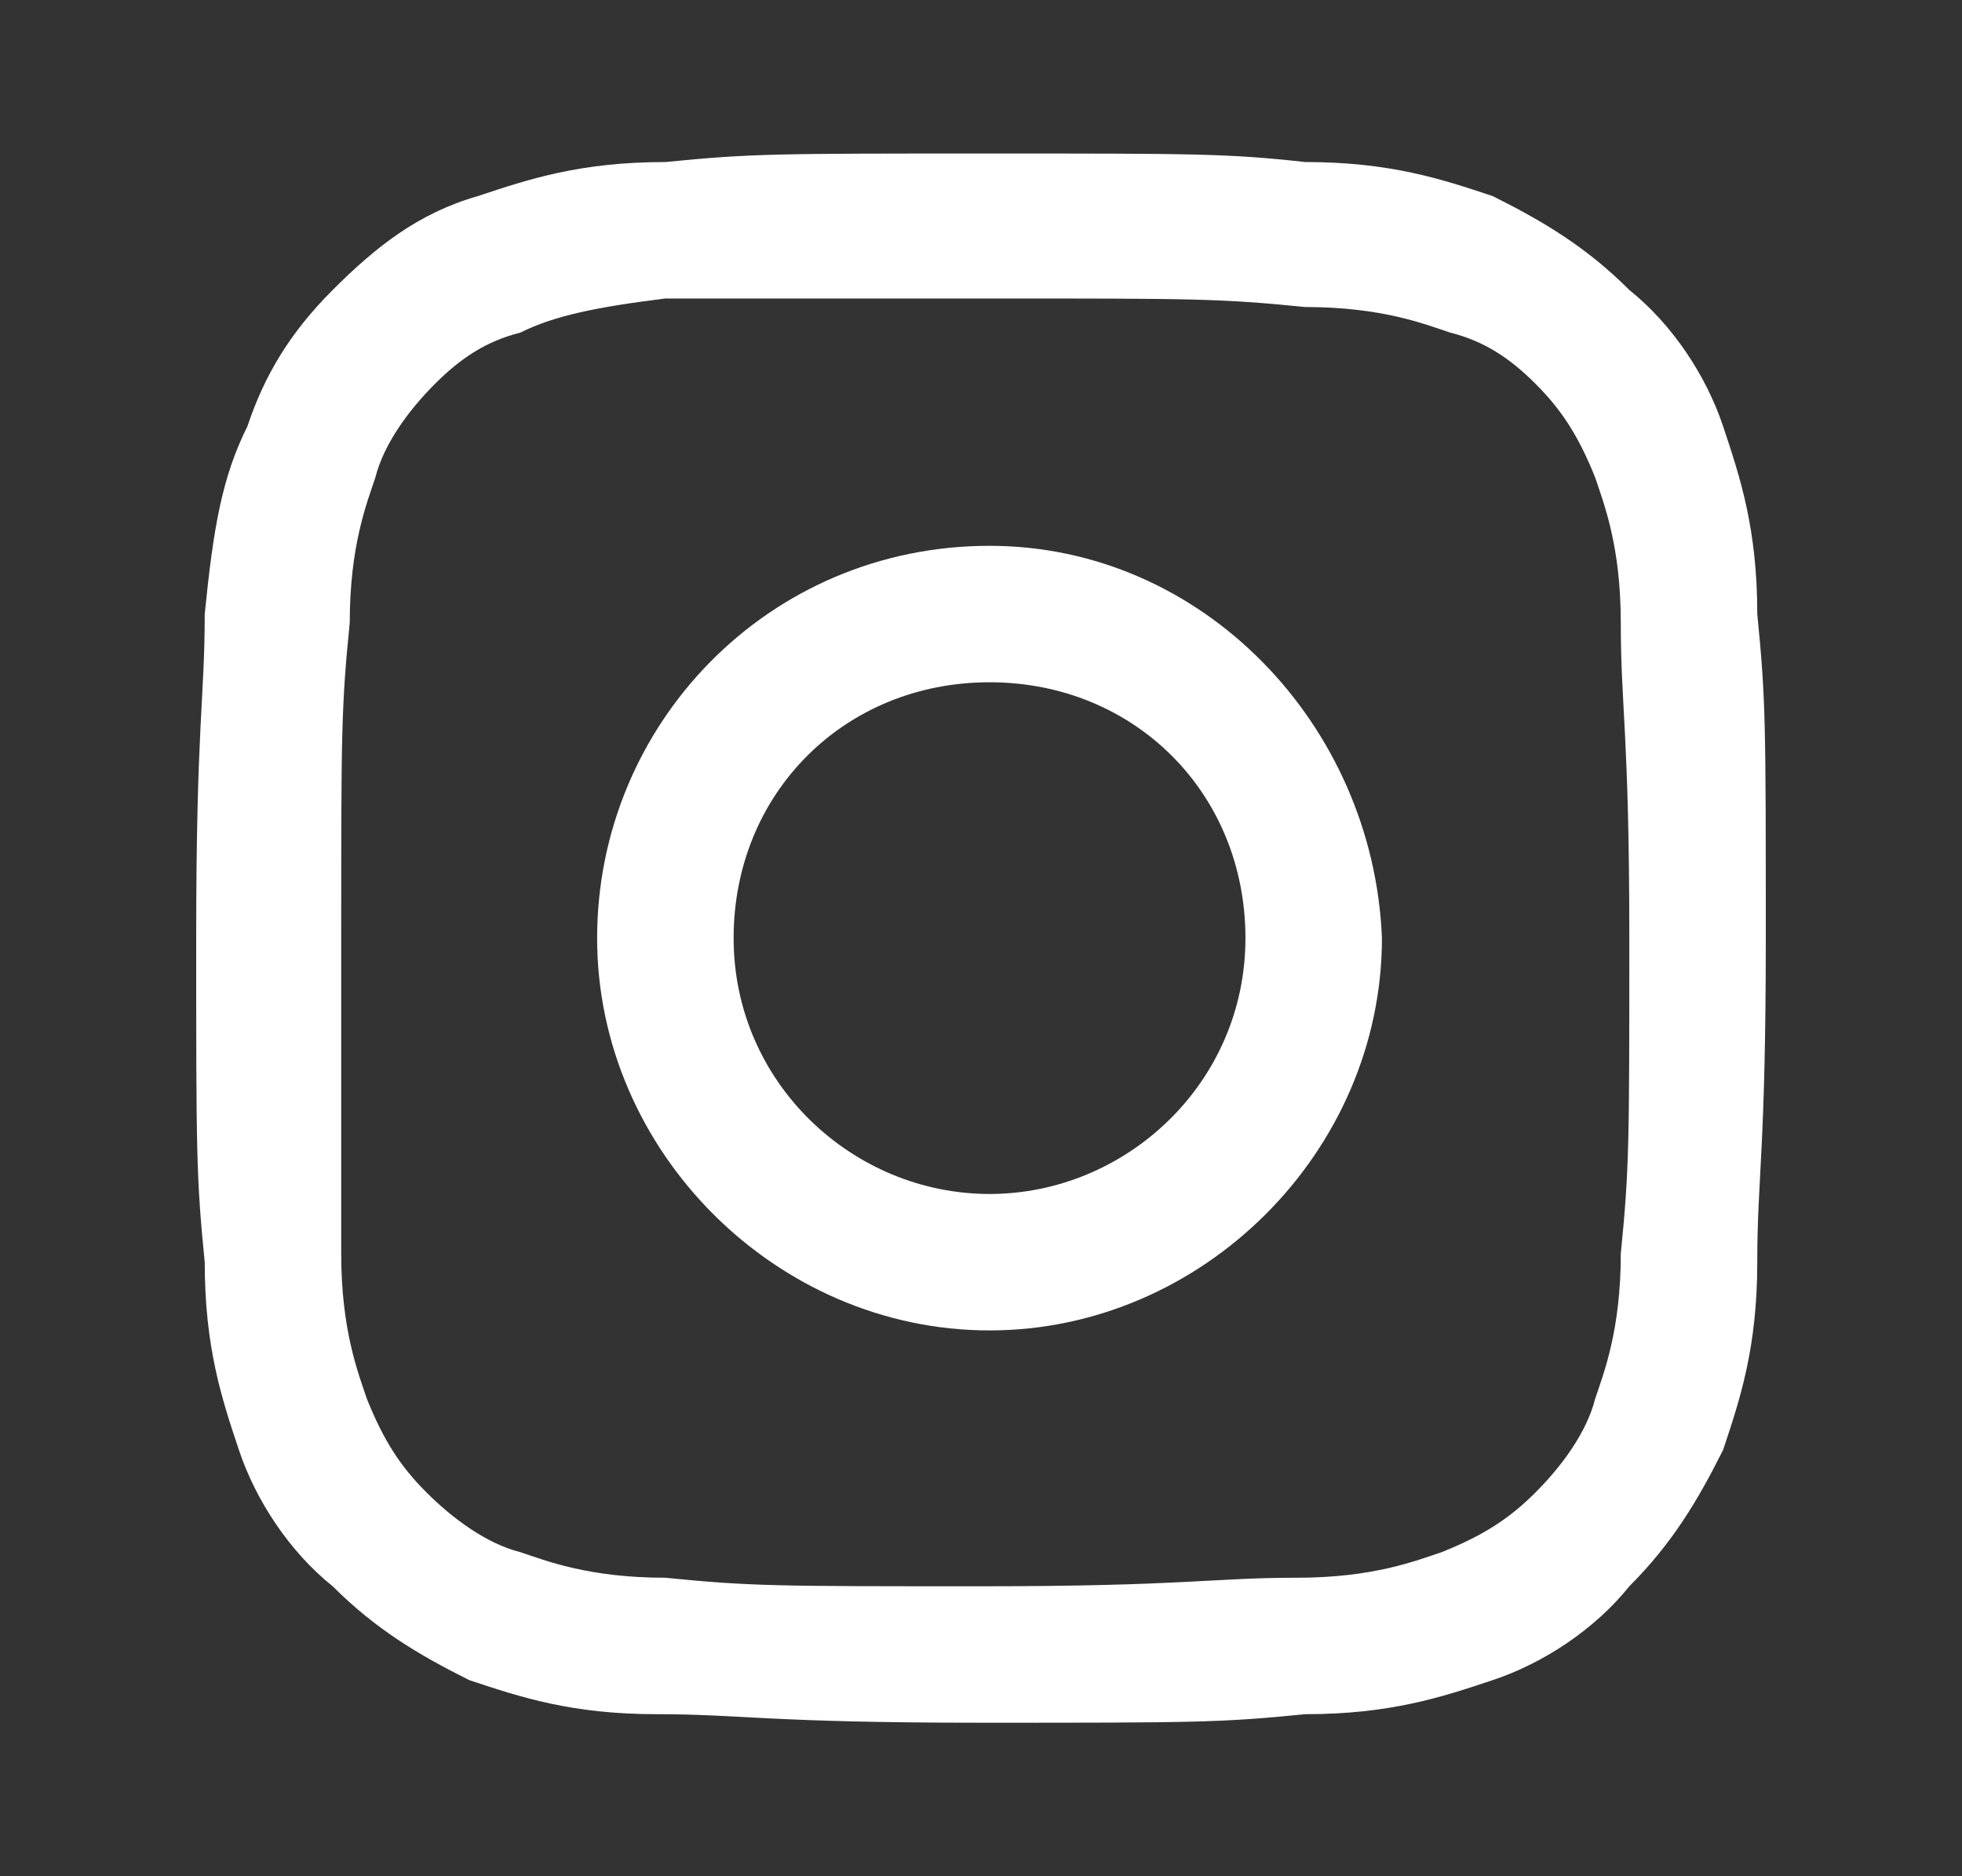
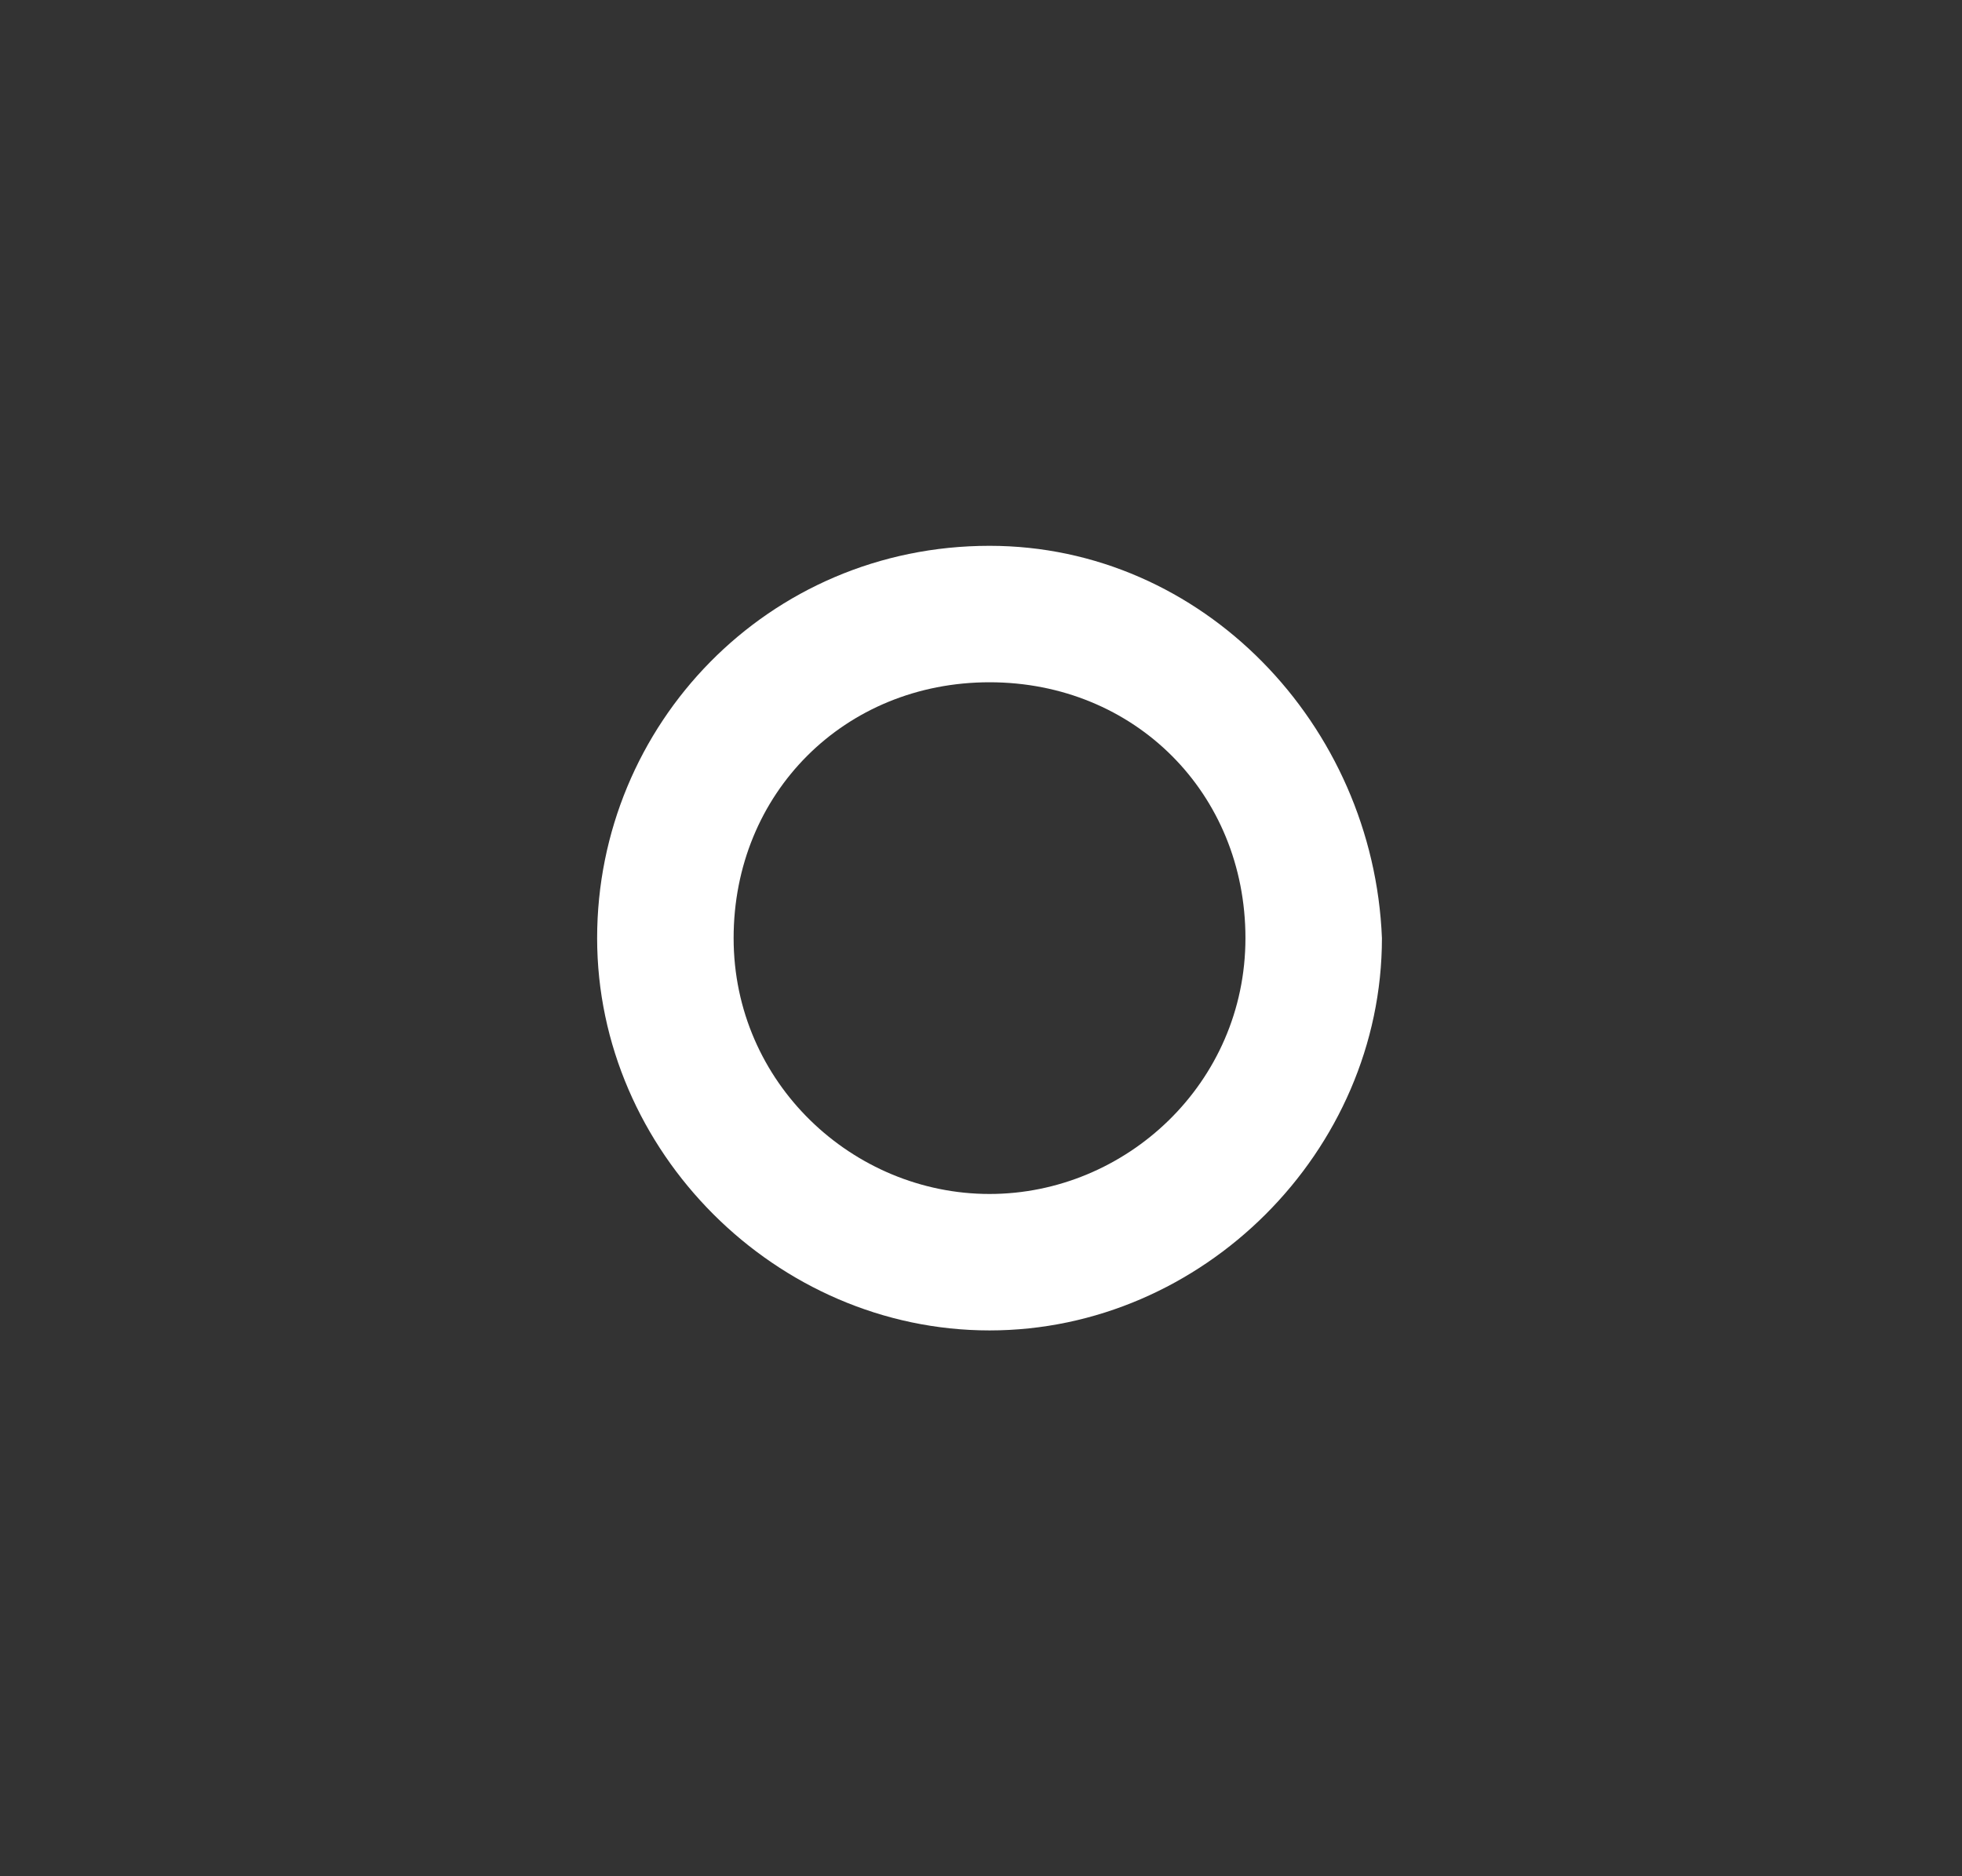
<svg xmlns="http://www.w3.org/2000/svg" version="1.1" id="Capa_1" x="0px" y="0px" viewBox="0 0 23 22" style="enable-background:new 0 0 23 22;" xml:space="preserve">
  <rect x="0" y="0" width="23" height="22" fill="#333333" stroke="none" />
  <style type="text/css">
	.st0{fill-rule:evenodd;clip-rule:evenodd;fill:#FFFFFF;}
</style>
  <g>
-     <path class="st0" d="M11.6,1.8c-2.5,0-2.8,0-3.8,0.1c-1,0-1.6,0.2-2.2,0.4C4.9,2.5,4.4,2.9,3.9,3.4C3.4,3.9,3.1,4.4,2.9,5   C2.6,5.6,2.5,6.2,2.4,7.2c0,1-0.1,1.3-0.1,3.8c0,2.5,0,2.8,0.1,3.8c0,1,0.2,1.6,0.4,2.2c0.2,0.6,0.6,1.2,1.1,1.6   c0.5,0.5,1,0.8,1.6,1.1c0.6,0.2,1.2,0.4,2.2,0.4c1,0,1.3,0.1,3.8,0.1c2.5,0,2.8,0,3.8-0.1c1,0,1.6-0.2,2.2-0.4   c0.6-0.2,1.2-0.6,1.6-1.1c0.5-0.5,0.8-1,1.1-1.6c0.2-0.6,0.4-1.2,0.4-2.2c0-1,0.1-1.3,0.1-3.8c0-2.5,0-2.8-0.1-3.8   c0-1-0.2-1.6-0.4-2.2c-0.2-0.6-0.6-1.2-1.1-1.6c-0.5-0.5-1-0.8-1.6-1.1c-0.6-0.2-1.2-0.4-2.2-0.4C14.4,1.8,14,1.8,11.6,1.8    M11.6,3.5c2.4,0,2.7,0,3.7,0.1c0.9,0,1.4,0.2,1.7,0.3C17.4,4,17.7,4.2,18,4.5c0.3,0.3,0.5,0.6,0.7,1.1C18.8,5.9,19,6.4,19,7.3   c0,1,0.1,1.3,0.1,3.7s0,2.7-0.1,3.7c0,0.9-0.2,1.4-0.3,1.7c-0.1,0.4-0.4,0.8-0.7,1.1c-0.3,0.3-0.6,0.5-1.1,0.7   c-0.3,0.1-0.8,0.3-1.7,0.3c-1,0-1.3,0.1-3.7,0.1s-2.7,0-3.7-0.1c-0.9,0-1.4-0.2-1.7-0.3c-0.4-0.1-0.8-0.4-1.1-0.7   c-0.3-0.3-0.5-0.6-0.7-1.1c-0.1-0.3-0.3-0.8-0.3-1.7C4,13.7,4,13.4,4,11s0-2.7,0.1-3.7c0-0.9,0.2-1.4,0.3-1.7   c0.1-0.4,0.4-0.8,0.7-1.1C5.4,4.2,5.7,4,6.1,3.9C6.5,3.7,7,3.6,7.8,3.5C8.8,3.5,9.1,3.5,11.6,3.5" />
    <path class="st0" d="M11.6,14c-1.6,0-3-1.3-3-3s1.3-3,3-3s3,1.3,3,3S13.2,14,11.6,14 M11.6,6.4C9,6.4,7,8.5,7,11s2.1,4.6,4.6,4.6   c0,0,0,0,0,0c2.5,0,4.6-2.1,4.6-4.6C16.1,8.5,14.1,6.4,11.6,6.4" />
  </g>
</svg>